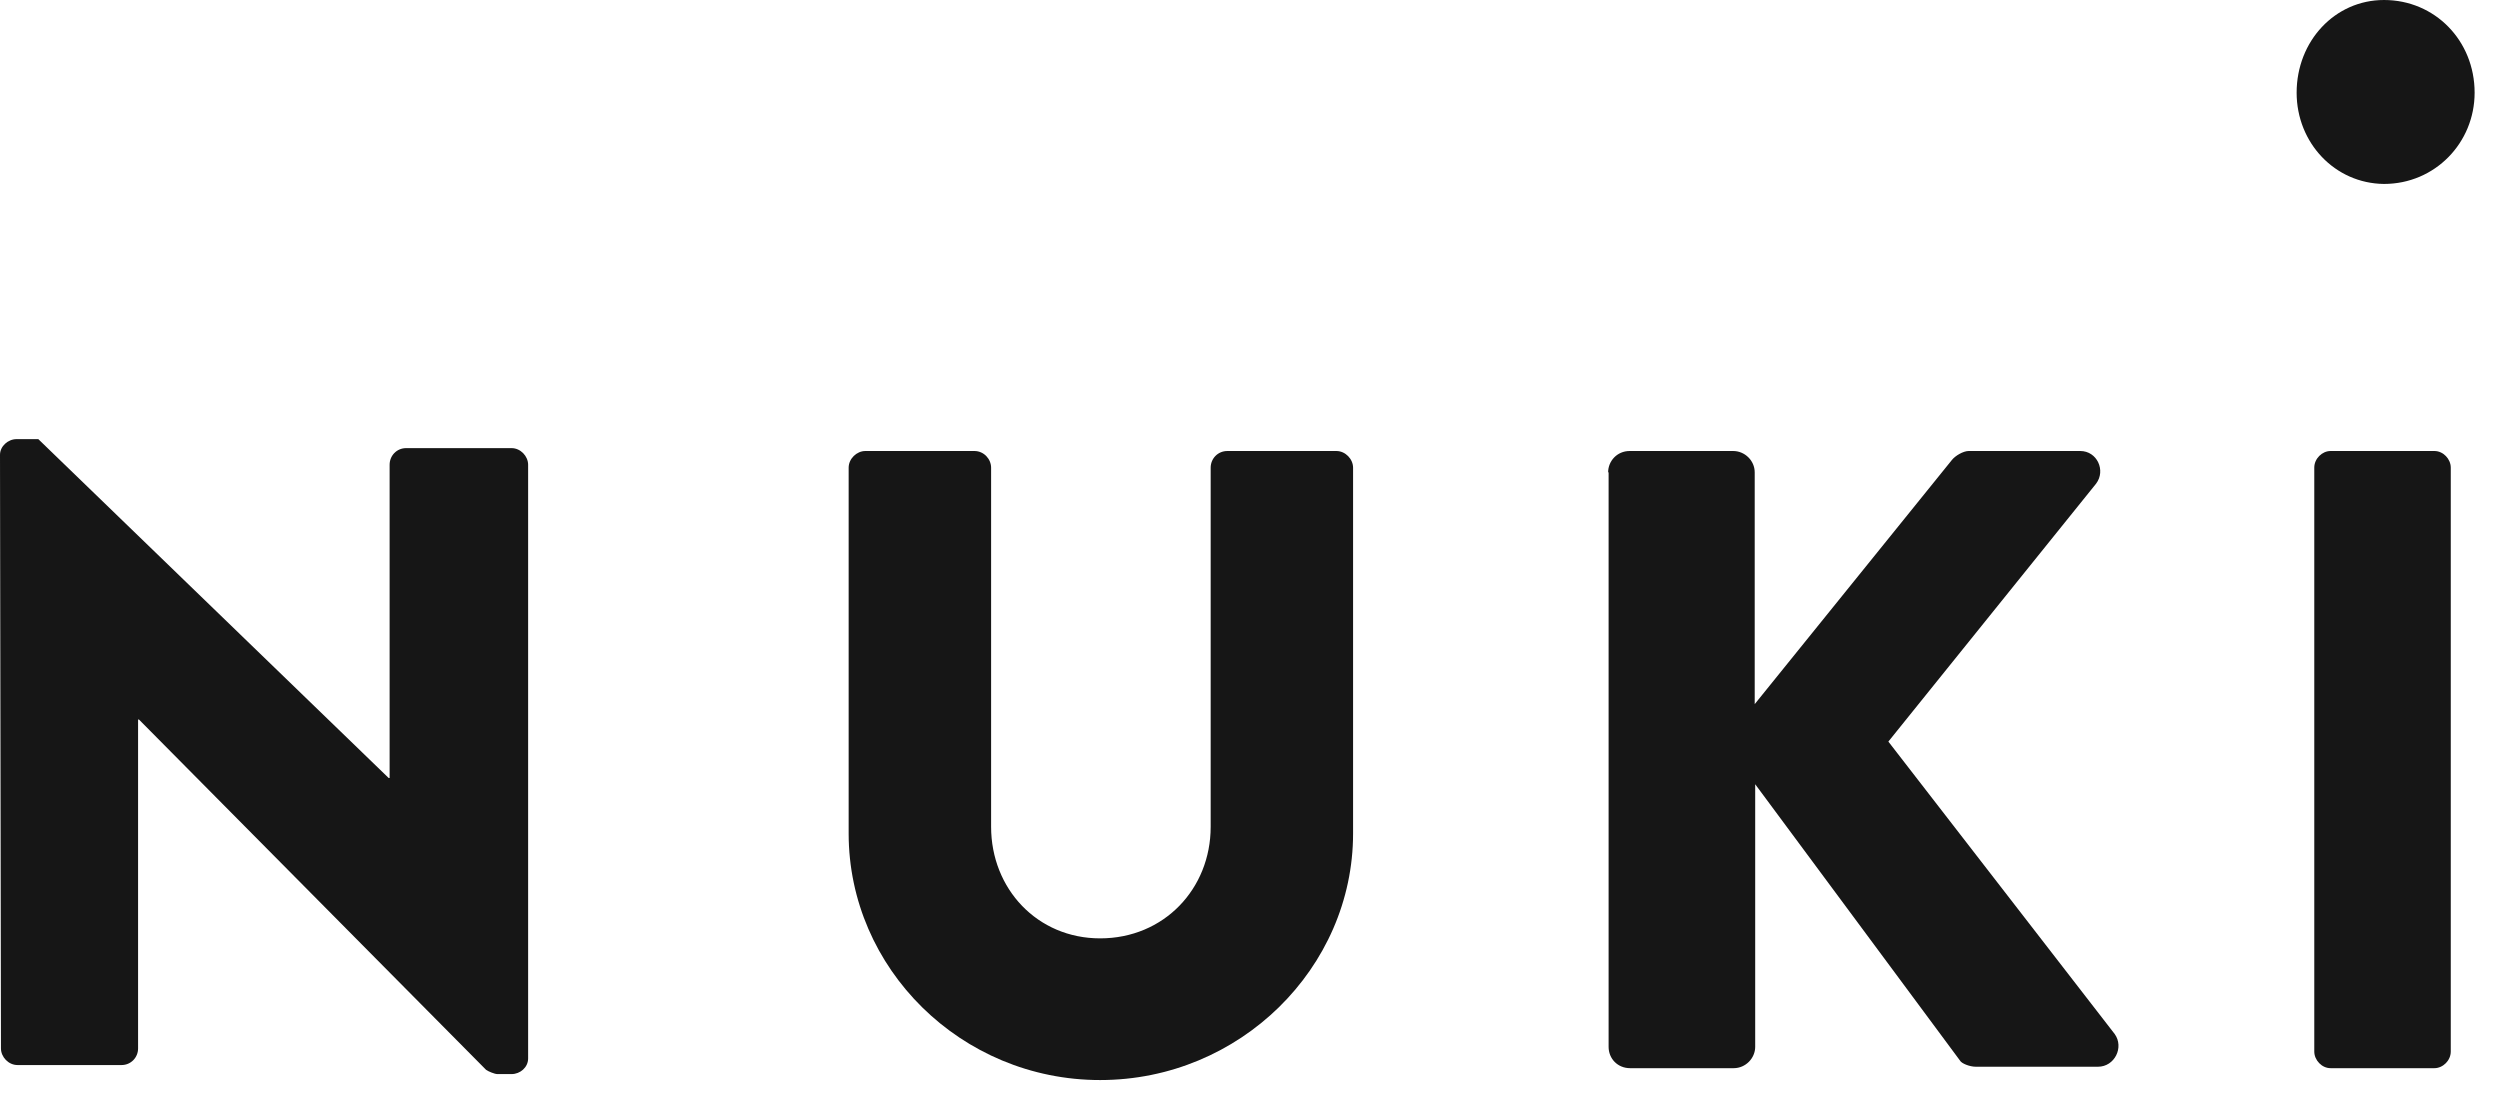
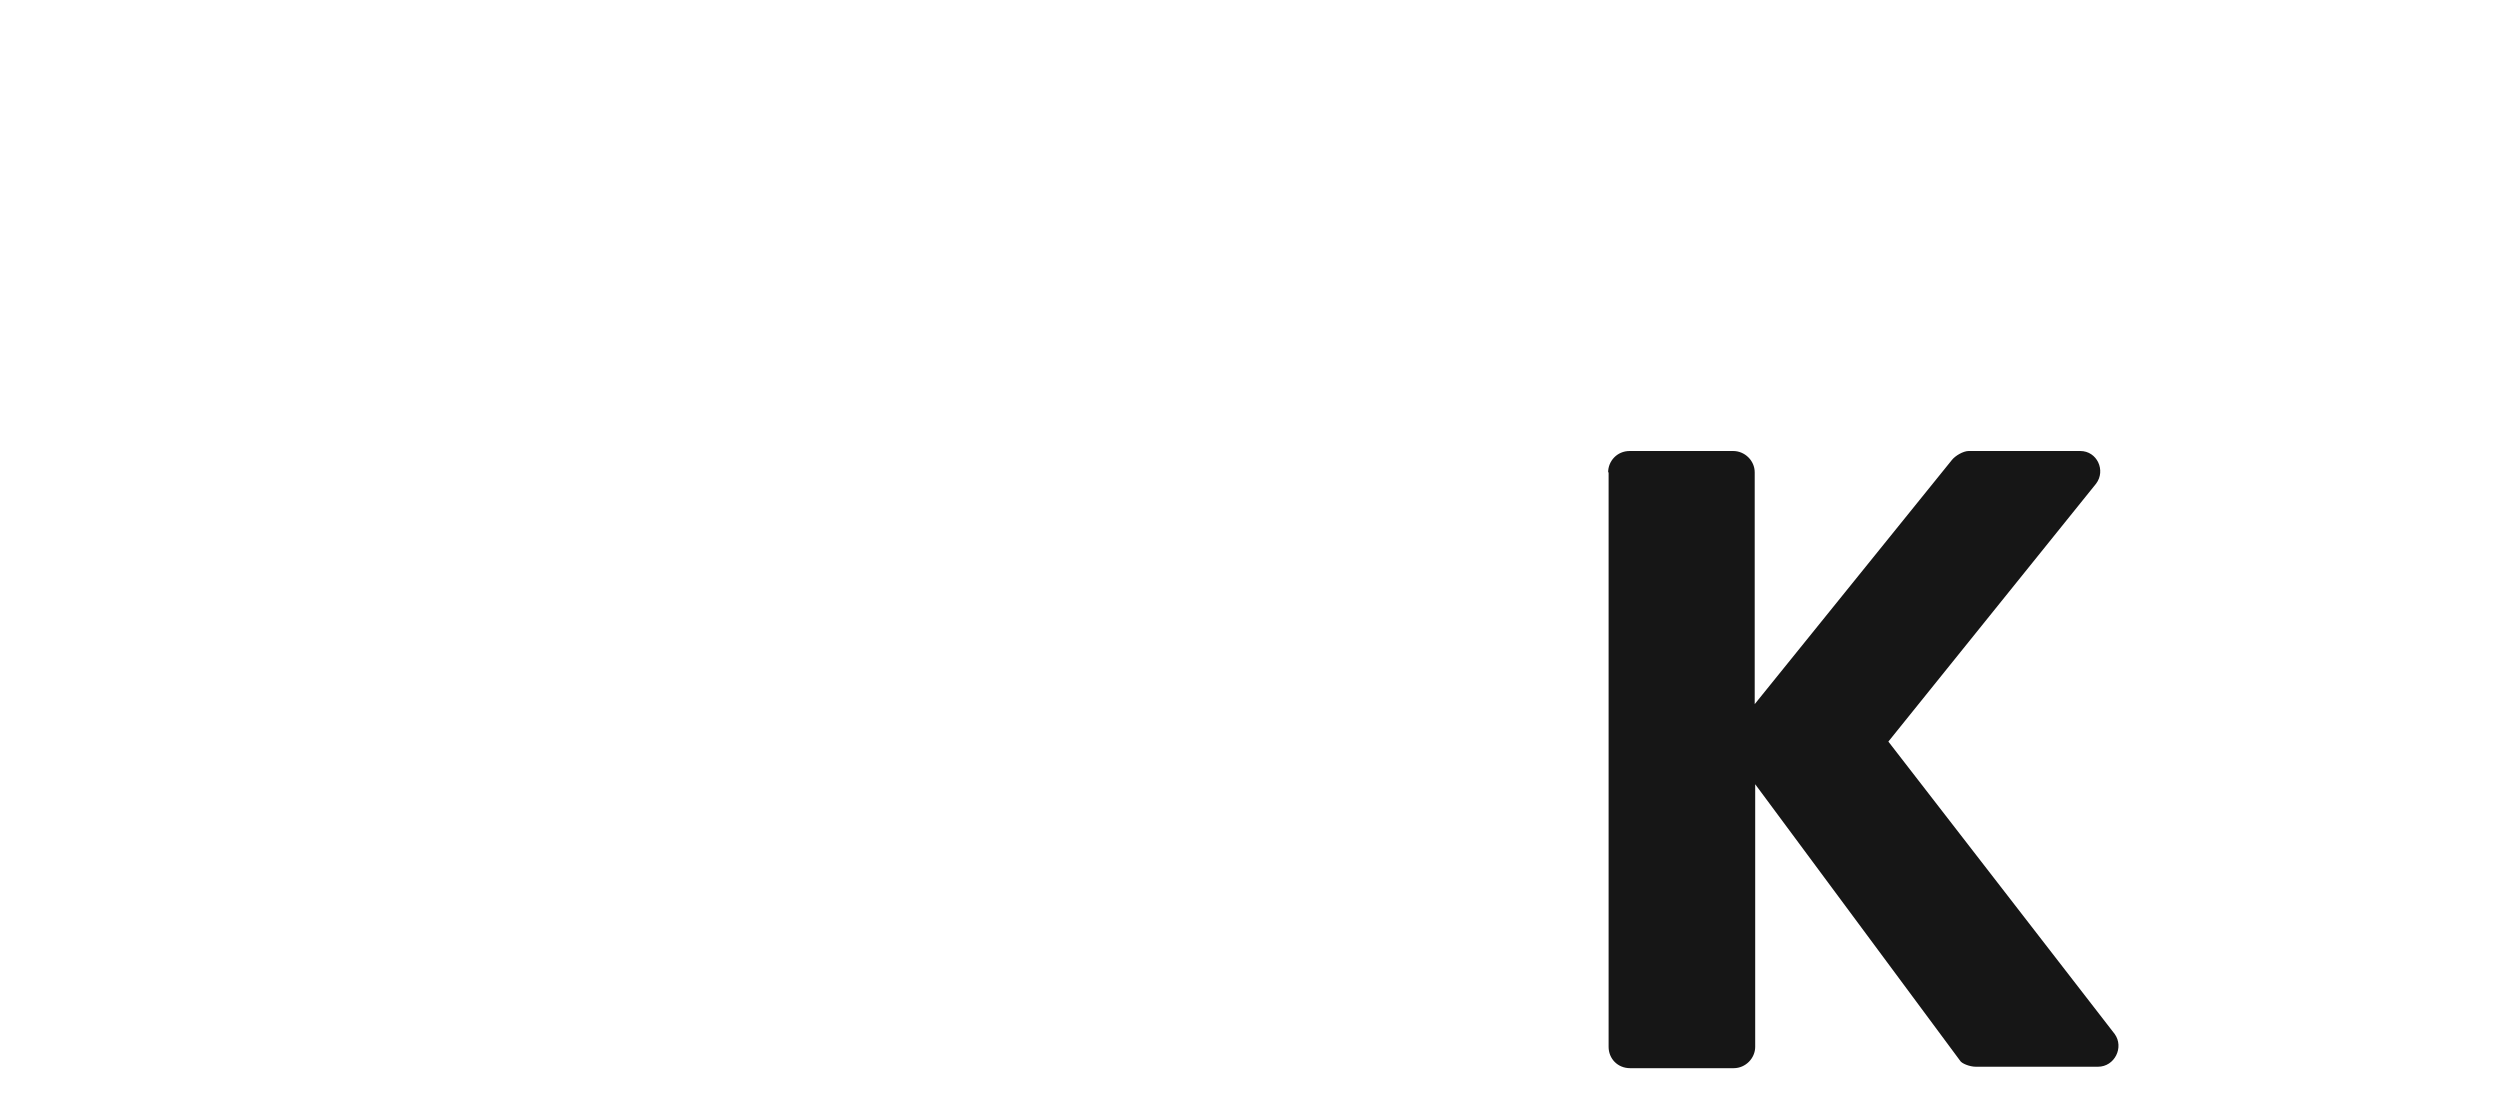
<svg xmlns="http://www.w3.org/2000/svg" width="52" height="23" viewBox="0 0 52 23" fill="none">
-   <path d="M0 9.46C0 9.282 0.167 9.134 0.344 9.134H0.797L8.084 16.182H8.104V9.667C8.104 9.479 8.251 9.321 8.448 9.321H10.641C10.828 9.321 10.985 9.489 10.985 9.667V22.015C10.985 22.203 10.818 22.341 10.641 22.341H10.346C10.287 22.341 10.149 22.282 10.11 22.252L2.891 14.967H2.872V21.808C2.872 21.995 2.724 22.153 2.528 22.153H0.364C0.177 22.153 0.02 21.986 0.02 21.808L0 9.46Z" fill="#161616" />
-   <path d="M17.652 9.728C17.652 9.54 17.821 9.381 17.999 9.381H20.268C20.466 9.381 20.615 9.549 20.615 9.728V17.197C20.615 18.487 21.576 19.518 22.883 19.518C24.211 19.518 25.182 18.487 25.182 17.197V9.728C25.182 9.54 25.33 9.381 25.529 9.381H27.797C27.985 9.381 28.144 9.549 28.144 9.728V17.336C28.144 20.134 25.786 22.465 22.883 22.465C19.99 22.465 17.652 20.143 17.652 17.336V9.728Z" fill="#161616" />
  <path d="M33.449 9.825C33.449 9.588 33.638 9.381 33.896 9.381H36.051C36.289 9.381 36.498 9.578 36.498 9.825V14.646L40.599 9.568C40.669 9.479 40.837 9.381 40.947 9.381H43.27C43.618 9.381 43.807 9.785 43.598 10.061L39.278 15.425L43.986 21.508C44.184 21.784 43.985 22.188 43.638 22.188H41.096C40.967 22.188 40.798 22.119 40.768 22.06L36.508 16.312V21.774C36.508 22.011 36.309 22.218 36.061 22.218H33.906C33.648 22.218 33.459 22.021 33.459 21.774V9.825H33.449Z" fill="#161616" />
-   <path d="M48.137 9.726C48.137 9.539 48.301 9.381 48.476 9.381H50.636C50.821 9.381 50.976 9.549 50.976 9.726V21.872C50.976 22.06 50.811 22.218 50.636 22.218H48.476C48.292 22.218 48.137 22.05 48.137 21.872V9.726Z" fill="#161616" />
-   <path d="M47.77 1.928C47.77 0.855 48.566 0 49.587 0C50.646 0 51.472 0.845 51.472 1.928C51.472 2.972 50.646 3.826 49.587 3.826C48.566 3.816 47.77 2.972 47.77 1.928Z" fill="#161616" />
</svg>